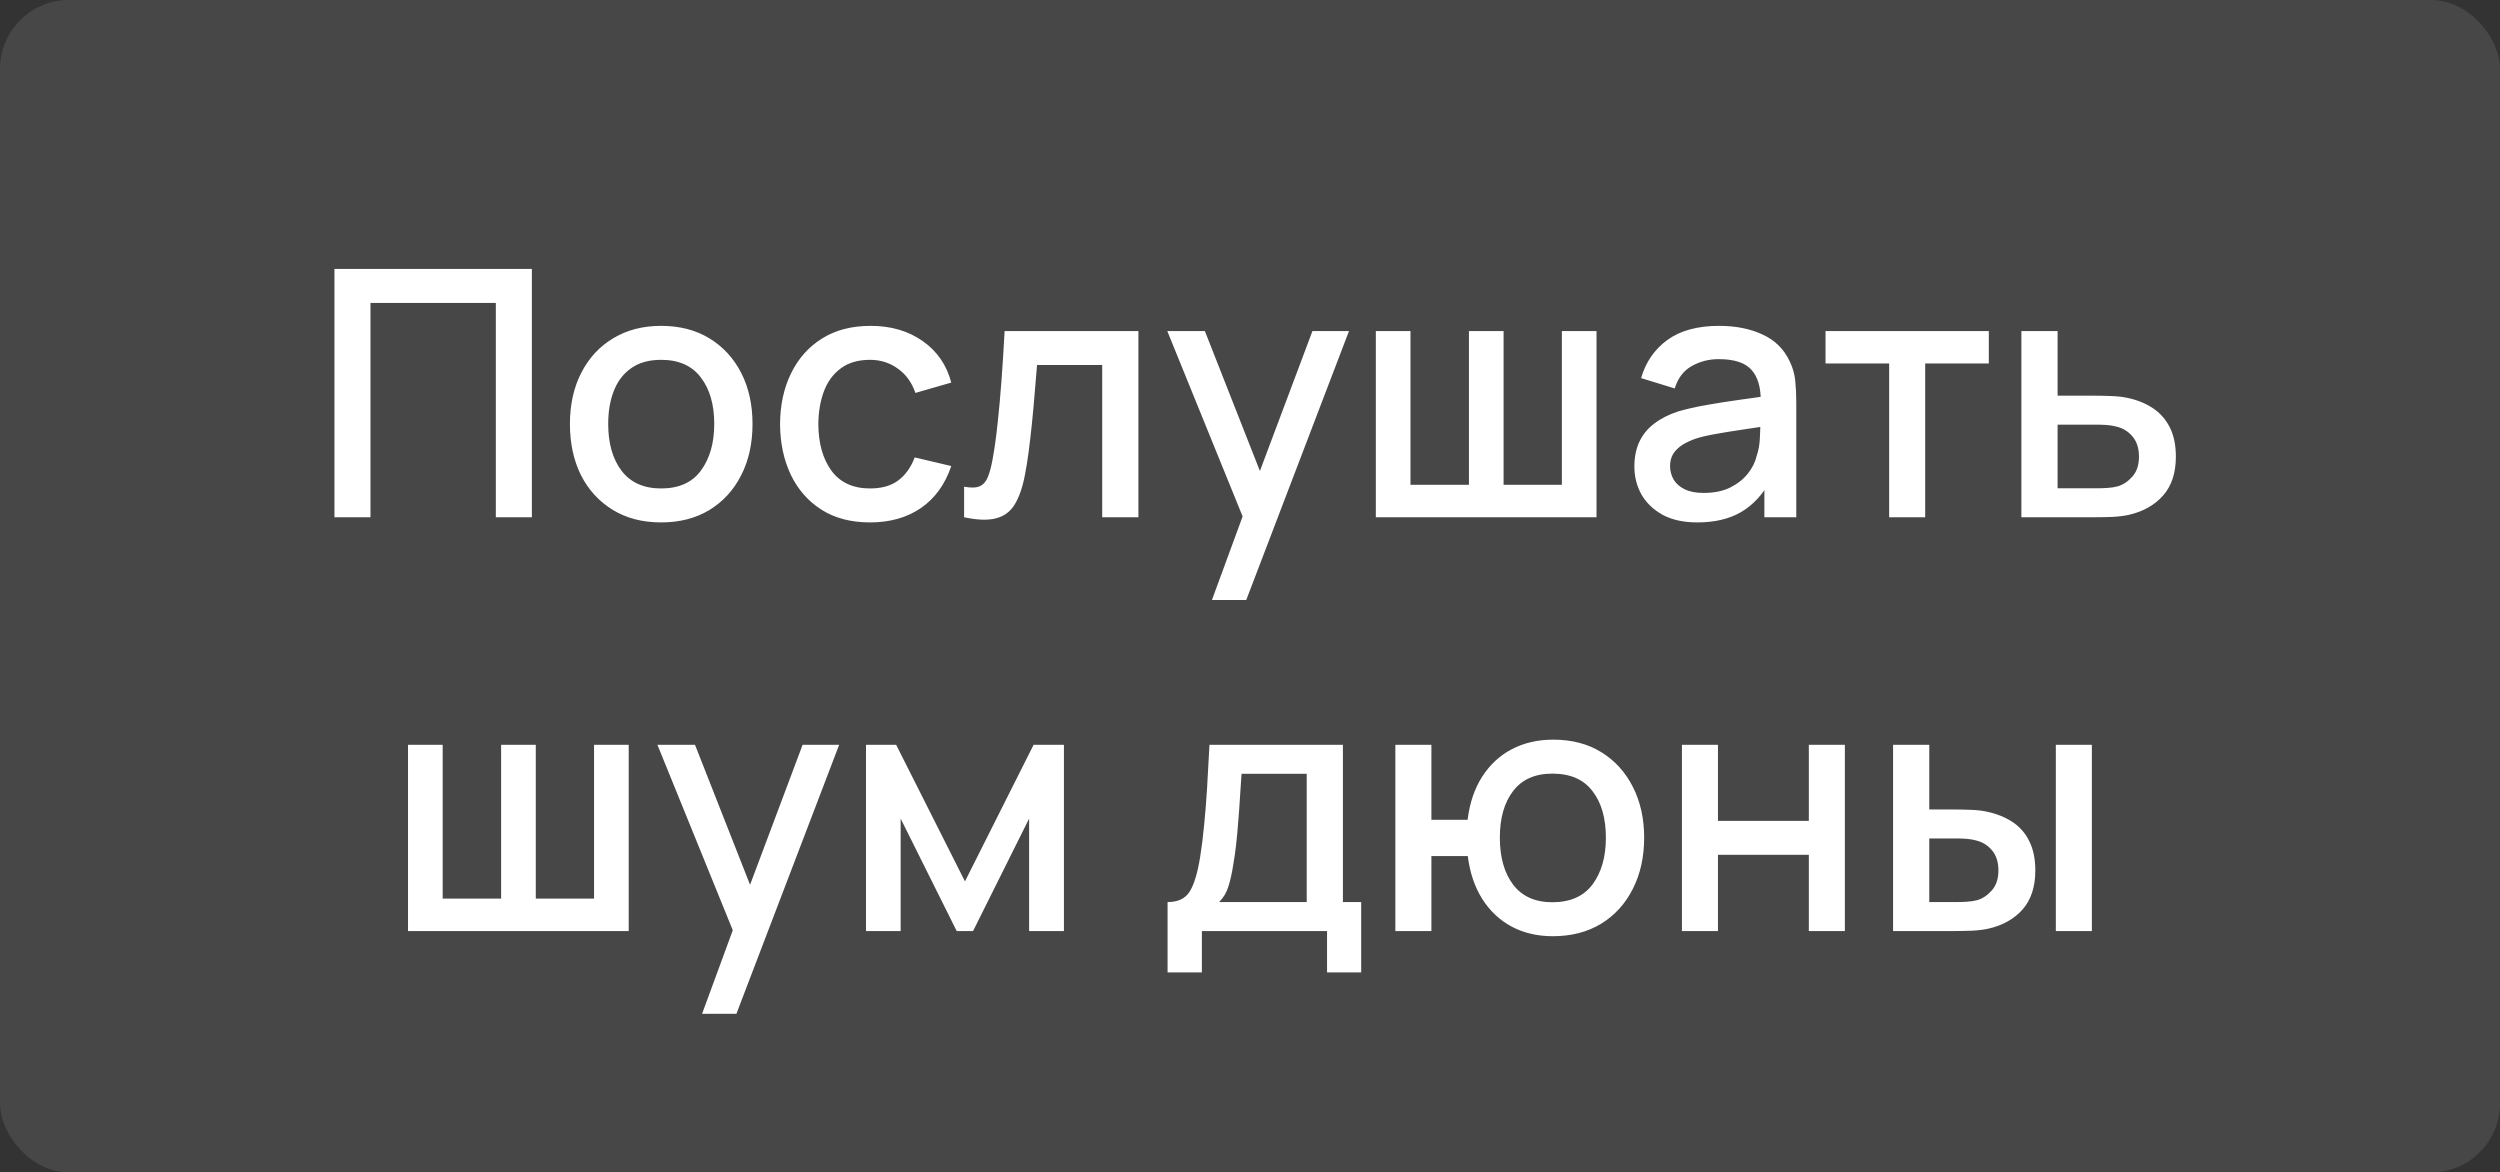
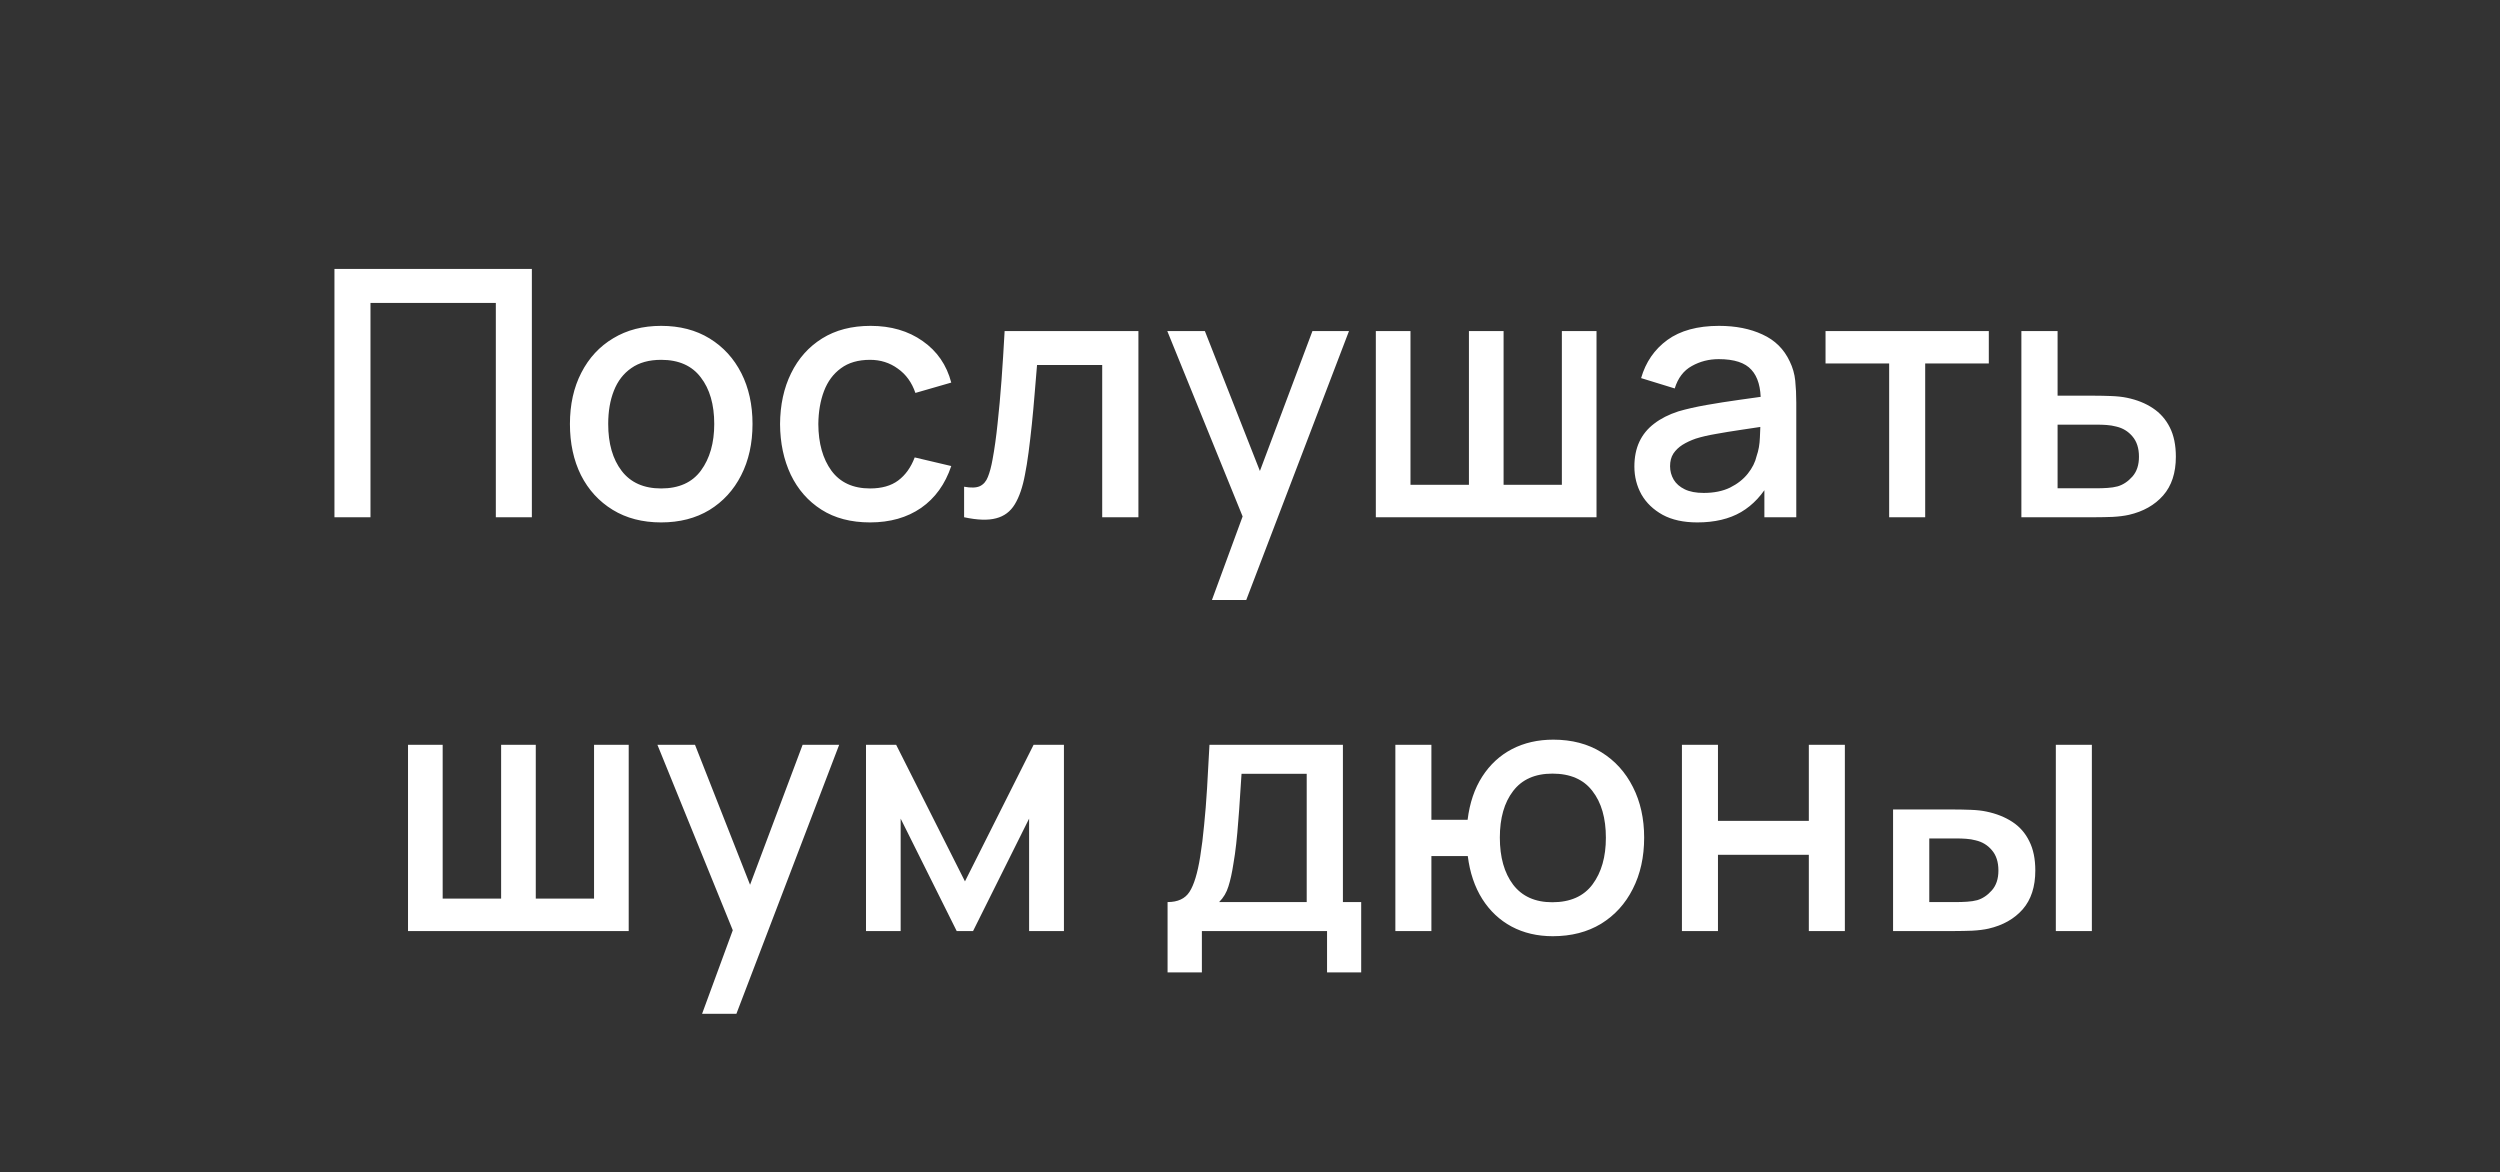
<svg xmlns="http://www.w3.org/2000/svg" width="145" height="68" viewBox="0 0 145 68" fill="none">
  <rect x="0" y="0" width="145" height="68" fill="#333333" stroke="none" />
-   <rect width="145" height="68" rx="4" fill="white" fill-opacity="0.1" />
-   <path d="M19.398 30V15.6H30.848V30H28.758V17.57H21.488V30H19.398ZM38.346 30.3C37.266 30.3 36.329 30.057 35.536 29.57C34.742 29.083 34.129 28.413 33.696 27.56C33.269 26.7 33.056 25.71 33.056 24.59C33.056 23.463 33.276 22.473 33.716 21.62C34.156 20.76 34.773 20.093 35.566 19.62C36.359 19.14 37.286 18.9 38.346 18.9C39.426 18.9 40.362 19.143 41.156 19.63C41.949 20.117 42.562 20.787 42.996 21.64C43.429 22.493 43.646 23.477 43.646 24.59C43.646 25.717 43.426 26.71 42.986 27.57C42.553 28.423 41.939 29.093 41.146 29.58C40.352 30.06 39.419 30.3 38.346 30.3ZM38.346 28.33C39.379 28.33 40.149 27.983 40.656 27.29C41.169 26.59 41.426 25.69 41.426 24.59C41.426 23.463 41.166 22.563 40.646 21.89C40.133 21.21 39.366 20.87 38.346 20.87C37.646 20.87 37.069 21.03 36.616 21.35C36.163 21.663 35.826 22.1 35.606 22.66C35.386 23.213 35.276 23.857 35.276 24.59C35.276 25.723 35.536 26.63 36.056 27.31C36.576 27.99 37.339 28.33 38.346 28.33ZM50.463 30.3C49.357 30.3 48.417 30.053 47.643 29.56C46.87 29.067 46.277 28.39 45.863 27.53C45.457 26.67 45.25 25.693 45.243 24.6C45.25 23.487 45.463 22.503 45.883 21.65C46.303 20.79 46.903 20.117 47.683 19.63C48.463 19.143 49.4 18.9 50.493 18.9C51.673 18.9 52.68 19.193 53.513 19.78C54.353 20.367 54.907 21.17 55.173 22.19L53.093 22.79C52.887 22.183 52.547 21.713 52.073 21.38C51.607 21.04 51.07 20.87 50.463 20.87C49.777 20.87 49.213 21.033 48.773 21.36C48.333 21.68 48.007 22.12 47.793 22.68C47.58 23.24 47.47 23.88 47.463 24.6C47.47 25.713 47.723 26.613 48.223 27.3C48.73 27.987 49.477 28.33 50.463 28.33C51.137 28.33 51.68 28.177 52.093 27.87C52.513 27.557 52.833 27.11 53.053 26.53L55.173 27.03C54.82 28.083 54.237 28.893 53.423 29.46C52.61 30.02 51.623 30.3 50.463 30.3ZM55.918 30V28.23C56.318 28.303 56.621 28.293 56.828 28.2C57.041 28.1 57.198 27.92 57.298 27.66C57.404 27.4 57.494 27.063 57.568 26.65C57.681 26.043 57.778 25.353 57.858 24.58C57.944 23.8 58.021 22.957 58.088 22.05C58.154 21.143 58.214 20.193 58.268 19.2H66.028V30H63.928V21.17H60.148C60.108 21.697 60.061 22.257 60.008 22.85C59.961 23.437 59.908 24.02 59.848 24.6C59.788 25.18 59.724 25.723 59.658 26.23C59.591 26.737 59.521 27.17 59.448 27.53C59.314 28.25 59.118 28.823 58.858 29.25C58.604 29.67 58.244 29.94 57.778 30.06C57.311 30.187 56.691 30.167 55.918 30ZM70.292 34.8L72.382 29.11L72.412 30.79L67.702 19.2H69.882L73.402 28.15H72.762L76.122 19.2H78.242L72.282 34.8H70.292ZM79.798 30V19.2H81.808V28.12H85.198V19.2H87.208V28.12H90.588V19.2H92.598V30H79.798ZM98.444 30.3C97.644 30.3 96.974 30.153 96.434 29.86C95.894 29.56 95.484 29.167 95.204 28.68C94.931 28.187 94.794 27.647 94.794 27.06C94.794 26.513 94.891 26.033 95.084 25.62C95.278 25.207 95.564 24.857 95.944 24.57C96.324 24.277 96.791 24.04 97.344 23.86C97.824 23.72 98.368 23.597 98.974 23.49C99.581 23.383 100.217 23.283 100.884 23.19C101.557 23.097 102.224 23.003 102.884 22.91L102.124 23.33C102.137 22.483 101.957 21.857 101.584 21.45C101.217 21.037 100.584 20.83 99.684 20.83C99.118 20.83 98.597 20.963 98.124 21.23C97.651 21.49 97.321 21.923 97.134 22.53L95.184 21.93C95.451 21.003 95.957 20.267 96.704 19.72C97.457 19.173 98.457 18.9 99.704 18.9C100.671 18.9 101.511 19.067 102.224 19.4C102.944 19.727 103.471 20.247 103.804 20.96C103.977 21.313 104.084 21.687 104.124 22.08C104.164 22.473 104.184 22.897 104.184 23.35V30H102.334V27.53L102.694 27.85C102.247 28.677 101.677 29.293 100.984 29.7C100.297 30.1 99.451 30.3 98.444 30.3ZM98.814 28.59C99.407 28.59 99.918 28.487 100.344 28.28C100.771 28.067 101.114 27.797 101.374 27.47C101.634 27.143 101.804 26.803 101.884 26.45C101.997 26.13 102.061 25.77 102.074 25.37C102.094 24.97 102.104 24.65 102.104 24.41L102.784 24.66C102.124 24.76 101.524 24.85 100.984 24.93C100.444 25.01 99.954 25.09 99.514 25.17C99.081 25.243 98.694 25.333 98.354 25.44C98.067 25.54 97.811 25.66 97.584 25.8C97.364 25.94 97.188 26.11 97.054 26.31C96.927 26.51 96.864 26.753 96.864 27.04C96.864 27.32 96.934 27.58 97.074 27.82C97.214 28.053 97.427 28.24 97.714 28.38C98.001 28.52 98.368 28.59 98.814 28.59ZM109.571 30V21.08H105.881V19.2H115.351V21.08H111.661V30H109.571ZM117.24 30V19.2H119.34V22.95H121.47C121.776 22.95 122.103 22.957 122.45 22.97C122.803 22.983 123.106 23.017 123.36 23.07C123.94 23.19 124.44 23.39 124.86 23.67C125.286 23.95 125.616 24.323 125.85 24.79C126.083 25.25 126.2 25.817 126.2 26.49C126.2 27.43 125.953 28.18 125.46 28.74C124.973 29.293 124.313 29.667 123.48 29.86C123.213 29.92 122.896 29.96 122.53 29.98C122.17 29.993 121.84 30 121.54 30H117.24ZM119.34 28.32H121.66C121.826 28.32 122.016 28.313 122.23 28.3C122.443 28.287 122.64 28.257 122.82 28.21C123.14 28.117 123.426 27.927 123.68 27.64C123.933 27.353 124.06 26.97 124.06 26.49C124.06 25.997 123.933 25.603 123.68 25.31C123.433 25.017 123.12 24.827 122.74 24.74C122.56 24.693 122.376 24.663 122.19 24.65C122.003 24.637 121.826 24.63 121.66 24.63H119.34V28.32ZM23.665 54V43.2H25.675V52.12H29.065V43.2H31.075V52.12H34.455V43.2H36.465V54H23.665ZM40.721 58.8L42.811 53.11L42.841 54.79L38.131 43.2H40.311L43.831 52.15H43.191L46.551 43.2H48.671L42.711 58.8H40.721ZM50.228 54V43.2H51.978L55.968 51.12L59.948 43.2H61.708V54H59.688V47.48L56.438 54H55.488L52.238 47.48V54H50.228ZM67.719 56.4V52.32C68.312 52.32 68.736 52.123 68.989 51.73C69.249 51.33 69.456 50.653 69.609 49.7C69.703 49.12 69.779 48.503 69.839 47.85C69.906 47.197 69.963 46.49 70.009 45.73C70.056 44.963 70.103 44.12 70.149 43.2H77.889V52.32H78.949V56.4H76.969V54H69.709V56.4H67.719ZM70.709 52.32H75.789V44.88H72.009C71.983 45.32 71.953 45.773 71.919 46.24C71.892 46.707 71.859 47.17 71.819 47.63C71.786 48.09 71.746 48.53 71.699 48.95C71.653 49.37 71.599 49.75 71.539 50.09C71.459 50.617 71.362 51.057 71.249 51.41C71.142 51.763 70.963 52.067 70.709 52.32ZM90.061 54.3C89.168 54.3 88.371 54.113 87.671 53.74C86.978 53.367 86.411 52.833 85.971 52.14C85.531 51.44 85.251 50.61 85.131 49.65H83.021V54H80.931V43.2H83.021V47.55H85.121C85.241 46.57 85.524 45.733 85.971 45.04C86.418 44.347 86.991 43.817 87.691 43.45C88.398 43.083 89.198 42.9 90.091 42.9C91.164 42.9 92.094 43.143 92.881 43.63C93.668 44.117 94.278 44.79 94.711 45.65C95.144 46.503 95.361 47.48 95.361 48.58C95.361 49.707 95.141 50.7 94.701 51.56C94.268 52.42 93.654 53.093 92.861 53.58C92.068 54.06 91.134 54.3 90.061 54.3ZM90.031 52.33C91.078 52.33 91.858 51.983 92.371 51.29C92.884 50.597 93.141 49.697 93.141 48.59C93.141 47.45 92.881 46.547 92.361 45.88C91.848 45.207 91.074 44.87 90.041 44.87C89.034 44.87 88.274 45.207 87.761 45.88C87.248 46.547 86.991 47.447 86.991 48.58C86.991 49.72 87.248 50.63 87.761 51.31C88.281 51.99 89.038 52.33 90.031 52.33ZM97.552 54V43.2H99.642V47.61H104.912V43.2H107.002V54H104.912V49.58H99.642V54H97.552ZM109.798 54V43.2H111.898V46.95H113.318C113.625 46.95 113.955 46.957 114.308 46.97C114.662 46.983 114.962 47.017 115.208 47.07C115.788 47.19 116.292 47.39 116.718 47.67C117.145 47.95 117.472 48.323 117.698 48.79C117.932 49.25 118.048 49.817 118.048 50.49C118.048 51.43 117.805 52.18 117.318 52.74C116.832 53.293 116.172 53.667 115.338 53.86C115.072 53.92 114.755 53.96 114.388 53.98C114.028 53.993 113.695 54 113.388 54H109.798ZM111.898 52.32H113.508C113.682 52.32 113.875 52.313 114.088 52.3C114.302 52.287 114.498 52.257 114.678 52.21C114.992 52.117 115.275 51.927 115.528 51.64C115.782 51.353 115.908 50.97 115.908 50.49C115.908 49.997 115.782 49.603 115.528 49.31C115.282 49.017 114.968 48.827 114.588 48.74C114.415 48.693 114.232 48.663 114.038 48.65C113.852 48.637 113.675 48.63 113.508 48.63H111.898V52.32ZM119.238 54V43.2H121.328V54H119.238Z" fill="white" />
+   <path d="M19.398 30V15.6H30.848V30H28.758V17.57H21.488V30H19.398ZM38.346 30.3C37.266 30.3 36.329 30.057 35.536 29.57C34.742 29.083 34.129 28.413 33.696 27.56C33.269 26.7 33.056 25.71 33.056 24.59C33.056 23.463 33.276 22.473 33.716 21.62C34.156 20.76 34.773 20.093 35.566 19.62C36.359 19.14 37.286 18.9 38.346 18.9C39.426 18.9 40.362 19.143 41.156 19.63C41.949 20.117 42.562 20.787 42.996 21.64C43.429 22.493 43.646 23.477 43.646 24.59C43.646 25.717 43.426 26.71 42.986 27.57C42.553 28.423 41.939 29.093 41.146 29.58C40.352 30.06 39.419 30.3 38.346 30.3ZM38.346 28.33C39.379 28.33 40.149 27.983 40.656 27.29C41.169 26.59 41.426 25.69 41.426 24.59C41.426 23.463 41.166 22.563 40.646 21.89C40.133 21.21 39.366 20.87 38.346 20.87C37.646 20.87 37.069 21.03 36.616 21.35C36.163 21.663 35.826 22.1 35.606 22.66C35.386 23.213 35.276 23.857 35.276 24.59C35.276 25.723 35.536 26.63 36.056 27.31C36.576 27.99 37.339 28.33 38.346 28.33ZM50.463 30.3C49.357 30.3 48.417 30.053 47.643 29.56C46.87 29.067 46.277 28.39 45.863 27.53C45.457 26.67 45.25 25.693 45.243 24.6C45.25 23.487 45.463 22.503 45.883 21.65C46.303 20.79 46.903 20.117 47.683 19.63C48.463 19.143 49.4 18.9 50.493 18.9C51.673 18.9 52.68 19.193 53.513 19.78C54.353 20.367 54.907 21.17 55.173 22.19L53.093 22.79C52.887 22.183 52.547 21.713 52.073 21.38C51.607 21.04 51.07 20.87 50.463 20.87C49.777 20.87 49.213 21.033 48.773 21.36C48.333 21.68 48.007 22.12 47.793 22.68C47.58 23.24 47.47 23.88 47.463 24.6C47.47 25.713 47.723 26.613 48.223 27.3C48.73 27.987 49.477 28.33 50.463 28.33C51.137 28.33 51.68 28.177 52.093 27.87C52.513 27.557 52.833 27.11 53.053 26.53L55.173 27.03C54.82 28.083 54.237 28.893 53.423 29.46C52.61 30.02 51.623 30.3 50.463 30.3ZM55.918 30V28.23C56.318 28.303 56.621 28.293 56.828 28.2C57.041 28.1 57.198 27.92 57.298 27.66C57.404 27.4 57.494 27.063 57.568 26.65C57.681 26.043 57.778 25.353 57.858 24.58C57.944 23.8 58.021 22.957 58.088 22.05C58.154 21.143 58.214 20.193 58.268 19.2H66.028V30H63.928V21.17H60.148C60.108 21.697 60.061 22.257 60.008 22.85C59.961 23.437 59.908 24.02 59.848 24.6C59.788 25.18 59.724 25.723 59.658 26.23C59.591 26.737 59.521 27.17 59.448 27.53C59.314 28.25 59.118 28.823 58.858 29.25C58.604 29.67 58.244 29.94 57.778 30.06C57.311 30.187 56.691 30.167 55.918 30ZM70.292 34.8L72.382 29.11L72.412 30.79L67.702 19.2H69.882L73.402 28.15H72.762L76.122 19.2H78.242L72.282 34.8H70.292ZM79.798 30V19.2H81.808V28.12H85.198V19.2H87.208V28.12H90.588V19.2H92.598V30H79.798ZM98.444 30.3C97.644 30.3 96.974 30.153 96.434 29.86C95.894 29.56 95.484 29.167 95.204 28.68C94.931 28.187 94.794 27.647 94.794 27.06C94.794 26.513 94.891 26.033 95.084 25.62C95.278 25.207 95.564 24.857 95.944 24.57C96.324 24.277 96.791 24.04 97.344 23.86C97.824 23.72 98.368 23.597 98.974 23.49C99.581 23.383 100.217 23.283 100.884 23.19C101.557 23.097 102.224 23.003 102.884 22.91L102.124 23.33C102.137 22.483 101.957 21.857 101.584 21.45C101.217 21.037 100.584 20.83 99.684 20.83C99.118 20.83 98.597 20.963 98.124 21.23C97.651 21.49 97.321 21.923 97.134 22.53L95.184 21.93C95.451 21.003 95.957 20.267 96.704 19.72C97.457 19.173 98.457 18.9 99.704 18.9C100.671 18.9 101.511 19.067 102.224 19.4C102.944 19.727 103.471 20.247 103.804 20.96C103.977 21.313 104.084 21.687 104.124 22.08C104.164 22.473 104.184 22.897 104.184 23.35V30H102.334V27.53L102.694 27.85C102.247 28.677 101.677 29.293 100.984 29.7C100.297 30.1 99.451 30.3 98.444 30.3ZM98.814 28.59C99.407 28.59 99.918 28.487 100.344 28.28C100.771 28.067 101.114 27.797 101.374 27.47C101.634 27.143 101.804 26.803 101.884 26.45C101.997 26.13 102.061 25.77 102.074 25.37C102.094 24.97 102.104 24.65 102.104 24.41L102.784 24.66C102.124 24.76 101.524 24.85 100.984 24.93C100.444 25.01 99.954 25.09 99.514 25.17C99.081 25.243 98.694 25.333 98.354 25.44C98.067 25.54 97.811 25.66 97.584 25.8C97.364 25.94 97.188 26.11 97.054 26.31C96.927 26.51 96.864 26.753 96.864 27.04C96.864 27.32 96.934 27.58 97.074 27.82C97.214 28.053 97.427 28.24 97.714 28.38C98.001 28.52 98.368 28.59 98.814 28.59ZM109.571 30V21.08H105.881V19.2H115.351V21.08H111.661V30H109.571ZM117.24 30V19.2H119.34V22.95H121.47C121.776 22.95 122.103 22.957 122.45 22.97C122.803 22.983 123.106 23.017 123.36 23.07C123.94 23.19 124.44 23.39 124.86 23.67C125.286 23.95 125.616 24.323 125.85 24.79C126.083 25.25 126.2 25.817 126.2 26.49C126.2 27.43 125.953 28.18 125.46 28.74C124.973 29.293 124.313 29.667 123.48 29.86C123.213 29.92 122.896 29.96 122.53 29.98C122.17 29.993 121.84 30 121.54 30H117.24ZM119.34 28.32H121.66C121.826 28.32 122.016 28.313 122.23 28.3C122.443 28.287 122.64 28.257 122.82 28.21C123.14 28.117 123.426 27.927 123.68 27.64C123.933 27.353 124.06 26.97 124.06 26.49C124.06 25.997 123.933 25.603 123.68 25.31C123.433 25.017 123.12 24.827 122.74 24.74C122.56 24.693 122.376 24.663 122.19 24.65C122.003 24.637 121.826 24.63 121.66 24.63H119.34V28.32ZM23.665 54V43.2H25.675V52.12H29.065V43.2H31.075V52.12H34.455V43.2H36.465V54H23.665ZM40.721 58.8L42.811 53.11L42.841 54.79L38.131 43.2H40.311L43.831 52.15H43.191L46.551 43.2H48.671L42.711 58.8H40.721ZM50.228 54V43.2H51.978L55.968 51.12L59.948 43.2H61.708V54H59.688V47.48L56.438 54H55.488L52.238 47.48V54H50.228ZM67.719 56.4V52.32C68.312 52.32 68.736 52.123 68.989 51.73C69.249 51.33 69.456 50.653 69.609 49.7C69.703 49.12 69.779 48.503 69.839 47.85C69.906 47.197 69.963 46.49 70.009 45.73C70.056 44.963 70.103 44.12 70.149 43.2H77.889V52.32H78.949V56.4H76.969V54H69.709V56.4H67.719ZM70.709 52.32H75.789V44.88H72.009C71.983 45.32 71.953 45.773 71.919 46.24C71.892 46.707 71.859 47.17 71.819 47.63C71.786 48.09 71.746 48.53 71.699 48.95C71.653 49.37 71.599 49.75 71.539 50.09C71.459 50.617 71.362 51.057 71.249 51.41C71.142 51.763 70.963 52.067 70.709 52.32ZM90.061 54.3C89.168 54.3 88.371 54.113 87.671 53.74C86.978 53.367 86.411 52.833 85.971 52.14C85.531 51.44 85.251 50.61 85.131 49.65H83.021V54H80.931V43.2H83.021V47.55H85.121C85.241 46.57 85.524 45.733 85.971 45.04C86.418 44.347 86.991 43.817 87.691 43.45C88.398 43.083 89.198 42.9 90.091 42.9C91.164 42.9 92.094 43.143 92.881 43.63C93.668 44.117 94.278 44.79 94.711 45.65C95.144 46.503 95.361 47.48 95.361 48.58C95.361 49.707 95.141 50.7 94.701 51.56C94.268 52.42 93.654 53.093 92.861 53.58C92.068 54.06 91.134 54.3 90.061 54.3ZM90.031 52.33C91.078 52.33 91.858 51.983 92.371 51.29C92.884 50.597 93.141 49.697 93.141 48.59C93.141 47.45 92.881 46.547 92.361 45.88C91.848 45.207 91.074 44.87 90.041 44.87C89.034 44.87 88.274 45.207 87.761 45.88C87.248 46.547 86.991 47.447 86.991 48.58C86.991 49.72 87.248 50.63 87.761 51.31C88.281 51.99 89.038 52.33 90.031 52.33ZM97.552 54V43.2H99.642V47.61H104.912V43.2H107.002V54H104.912V49.58H99.642V54H97.552ZM109.798 54V43.2V46.95H113.318C113.625 46.95 113.955 46.957 114.308 46.97C114.662 46.983 114.962 47.017 115.208 47.07C115.788 47.19 116.292 47.39 116.718 47.67C117.145 47.95 117.472 48.323 117.698 48.79C117.932 49.25 118.048 49.817 118.048 50.49C118.048 51.43 117.805 52.18 117.318 52.74C116.832 53.293 116.172 53.667 115.338 53.86C115.072 53.92 114.755 53.96 114.388 53.98C114.028 53.993 113.695 54 113.388 54H109.798ZM111.898 52.32H113.508C113.682 52.32 113.875 52.313 114.088 52.3C114.302 52.287 114.498 52.257 114.678 52.21C114.992 52.117 115.275 51.927 115.528 51.64C115.782 51.353 115.908 50.97 115.908 50.49C115.908 49.997 115.782 49.603 115.528 49.31C115.282 49.017 114.968 48.827 114.588 48.74C114.415 48.693 114.232 48.663 114.038 48.65C113.852 48.637 113.675 48.63 113.508 48.63H111.898V52.32ZM119.238 54V43.2H121.328V54H119.238Z" fill="white" />
</svg>